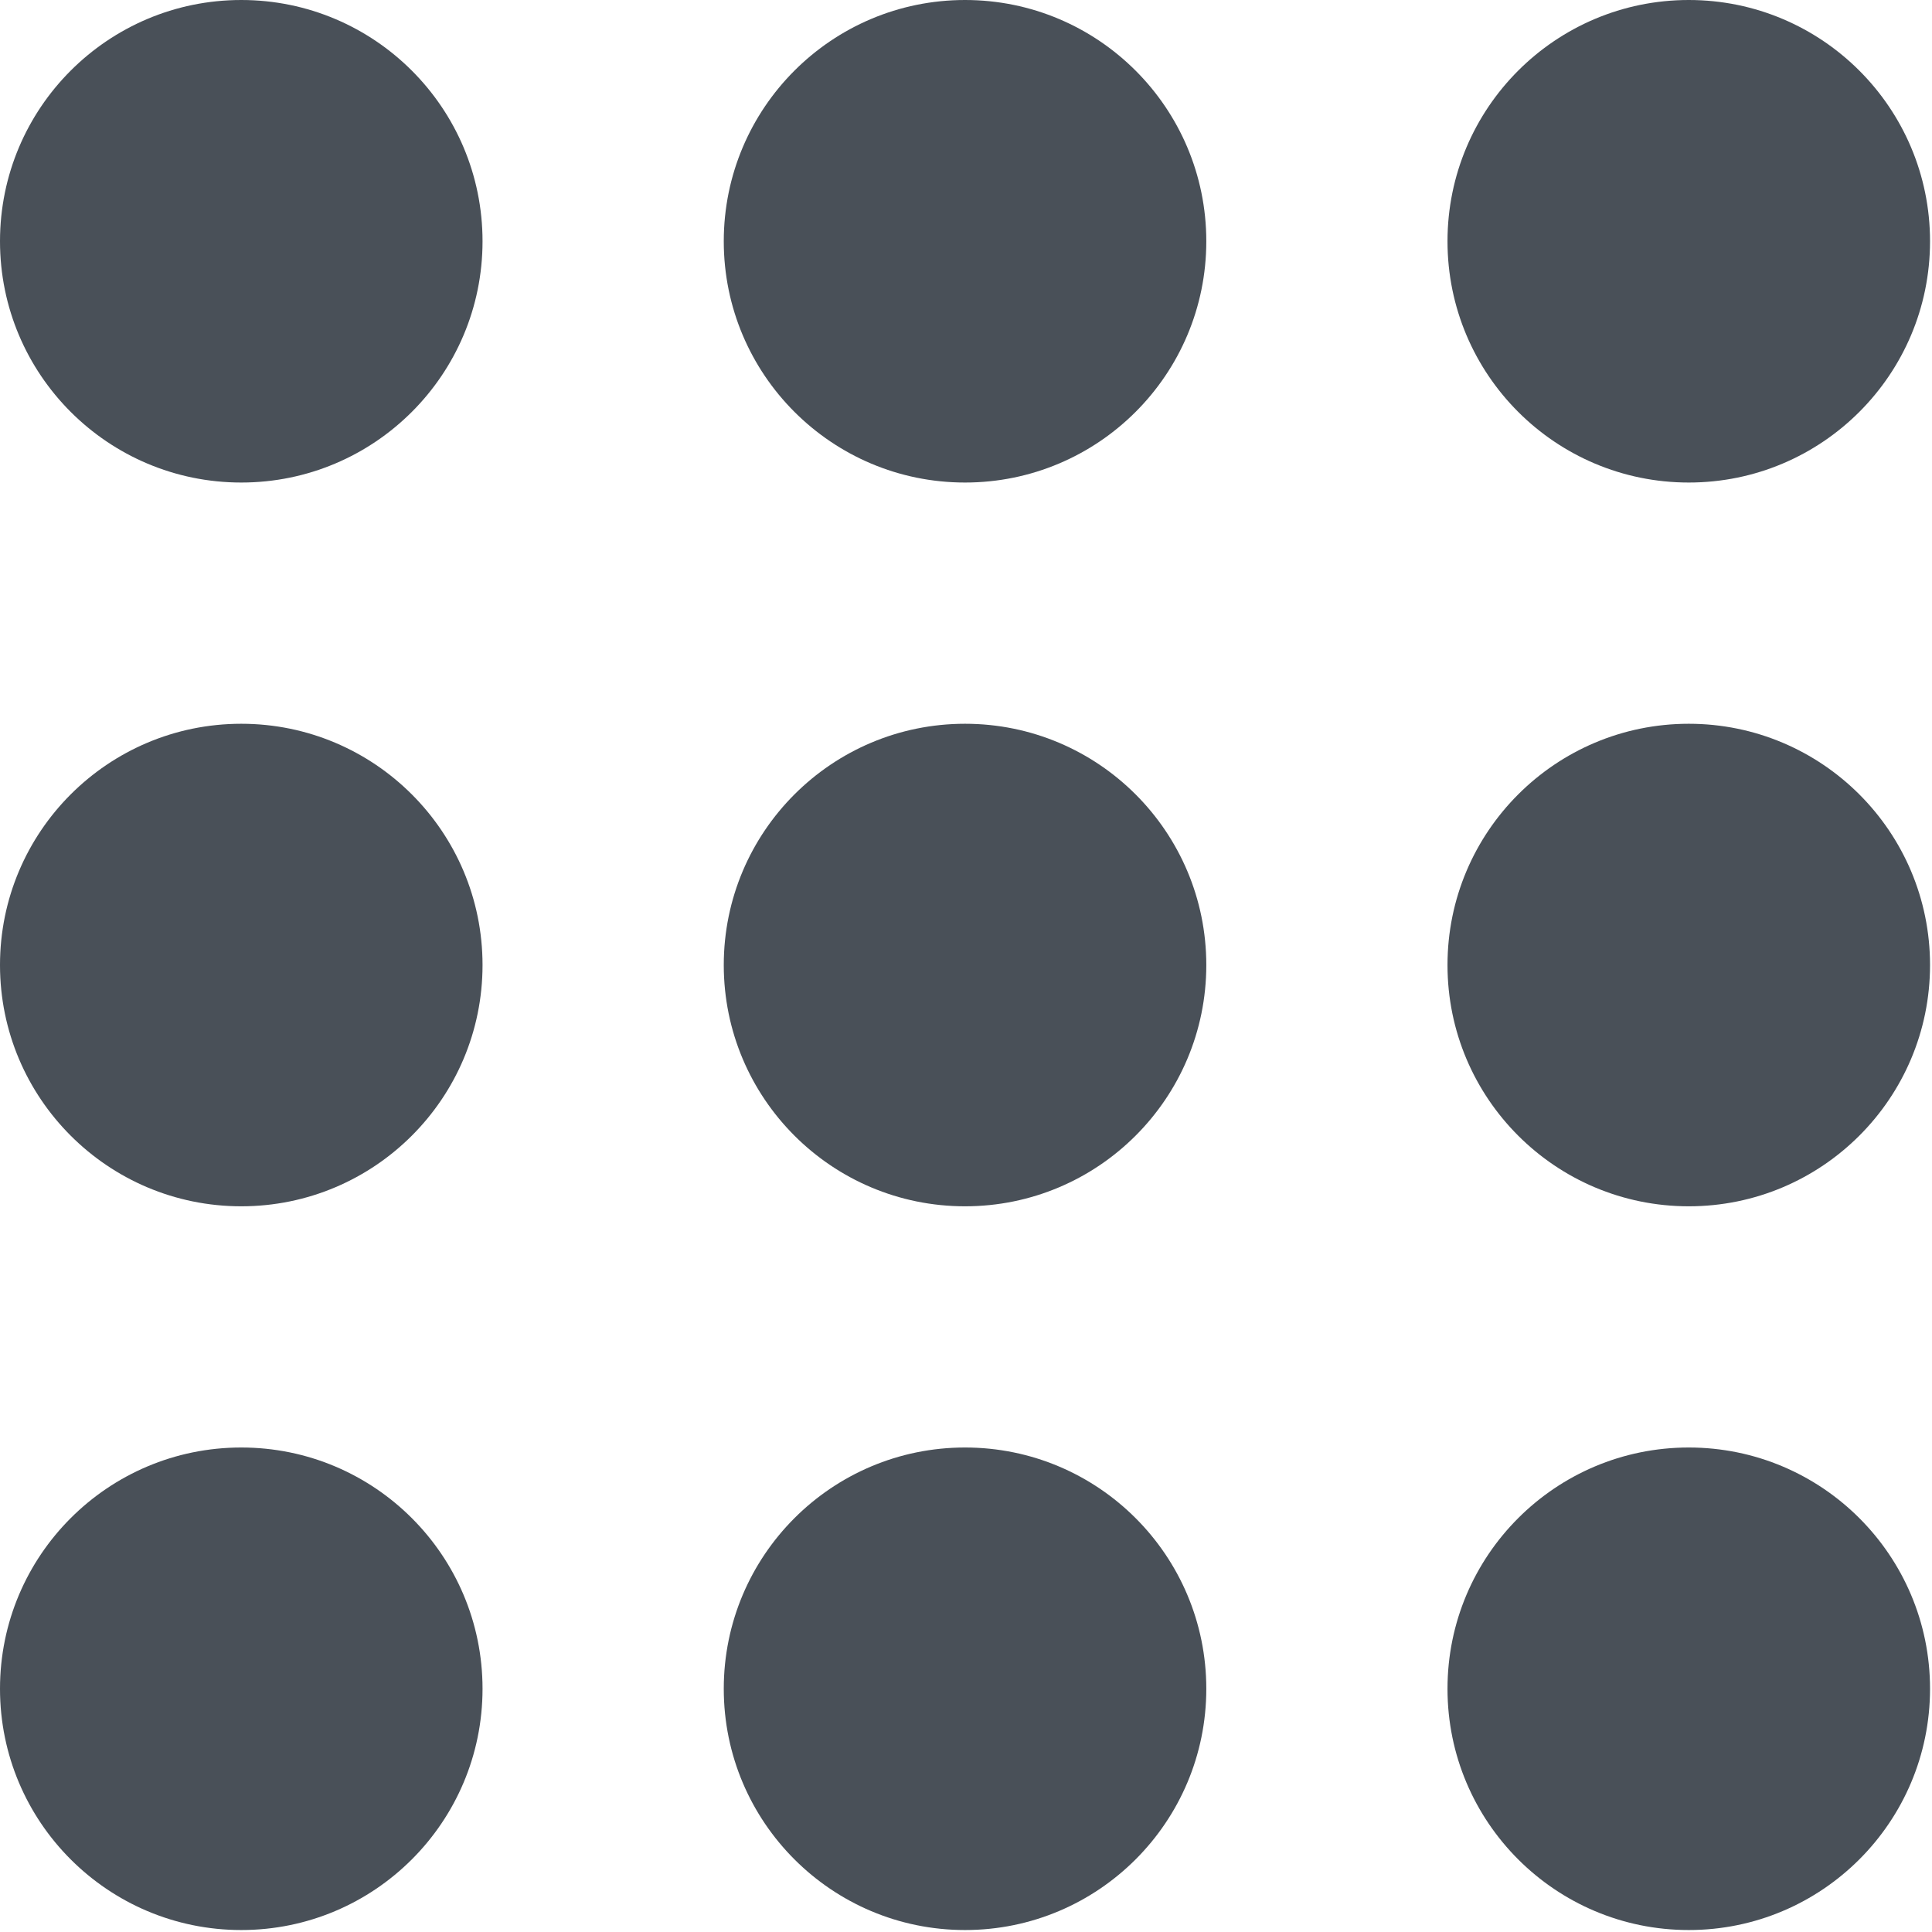
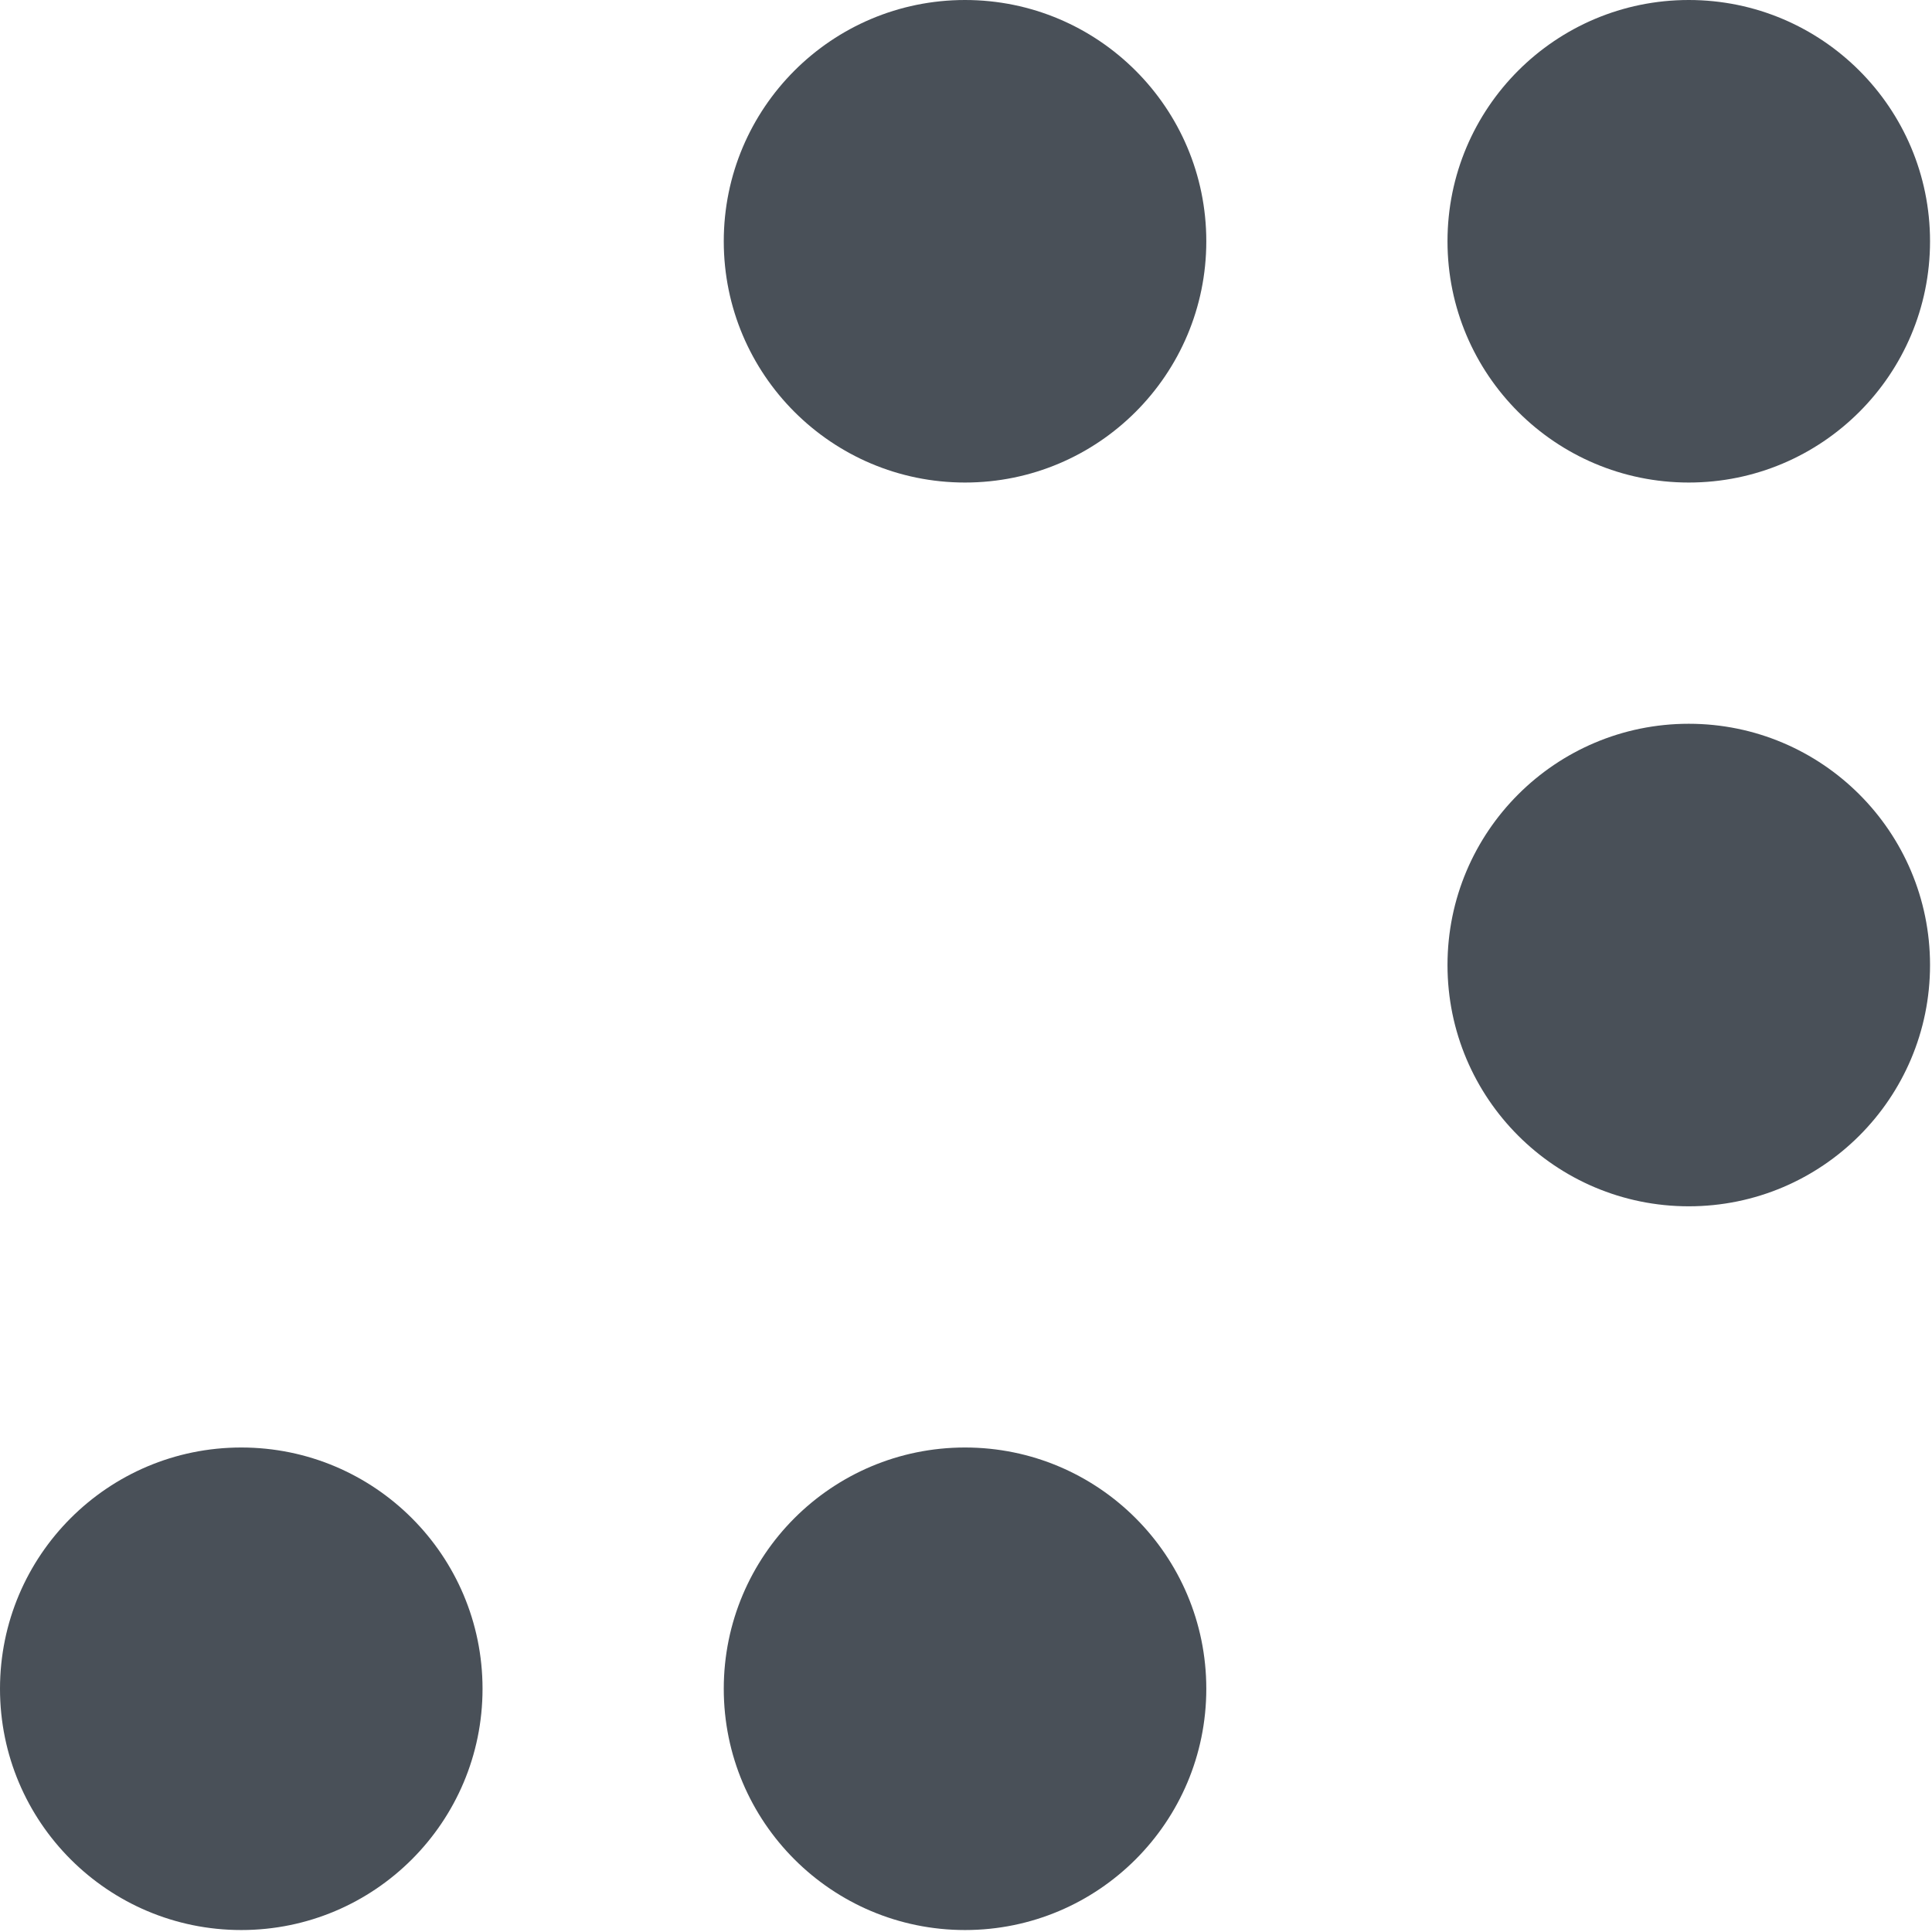
<svg xmlns="http://www.w3.org/2000/svg" width="58" height="58" viewBox="0 0 58 58" fill="none">
  <circle cx="50.698" cy="7.243" r="7.243" fill="#495058" />
  <circle cx="50.698" cy="28.971" r="7.243" fill="#495058" />
-   <circle cx="50.698" cy="50.698" r="7.243" fill="#495058" />
  <circle cx="28.971" cy="7.243" r="7.243" fill="#495058" />
-   <circle cx="28.971" cy="28.971" r="7.243" fill="#495058" />
  <circle cx="28.971" cy="50.698" r="7.243" fill="#495058" />
-   <circle cx="7.243" cy="7.243" r="7.243" fill="#495058" />
-   <circle cx="7.243" cy="28.971" r="7.243" fill="#495058" />
  <circle cx="7.243" cy="50.698" r="7.243" fill="#495058" />
</svg>